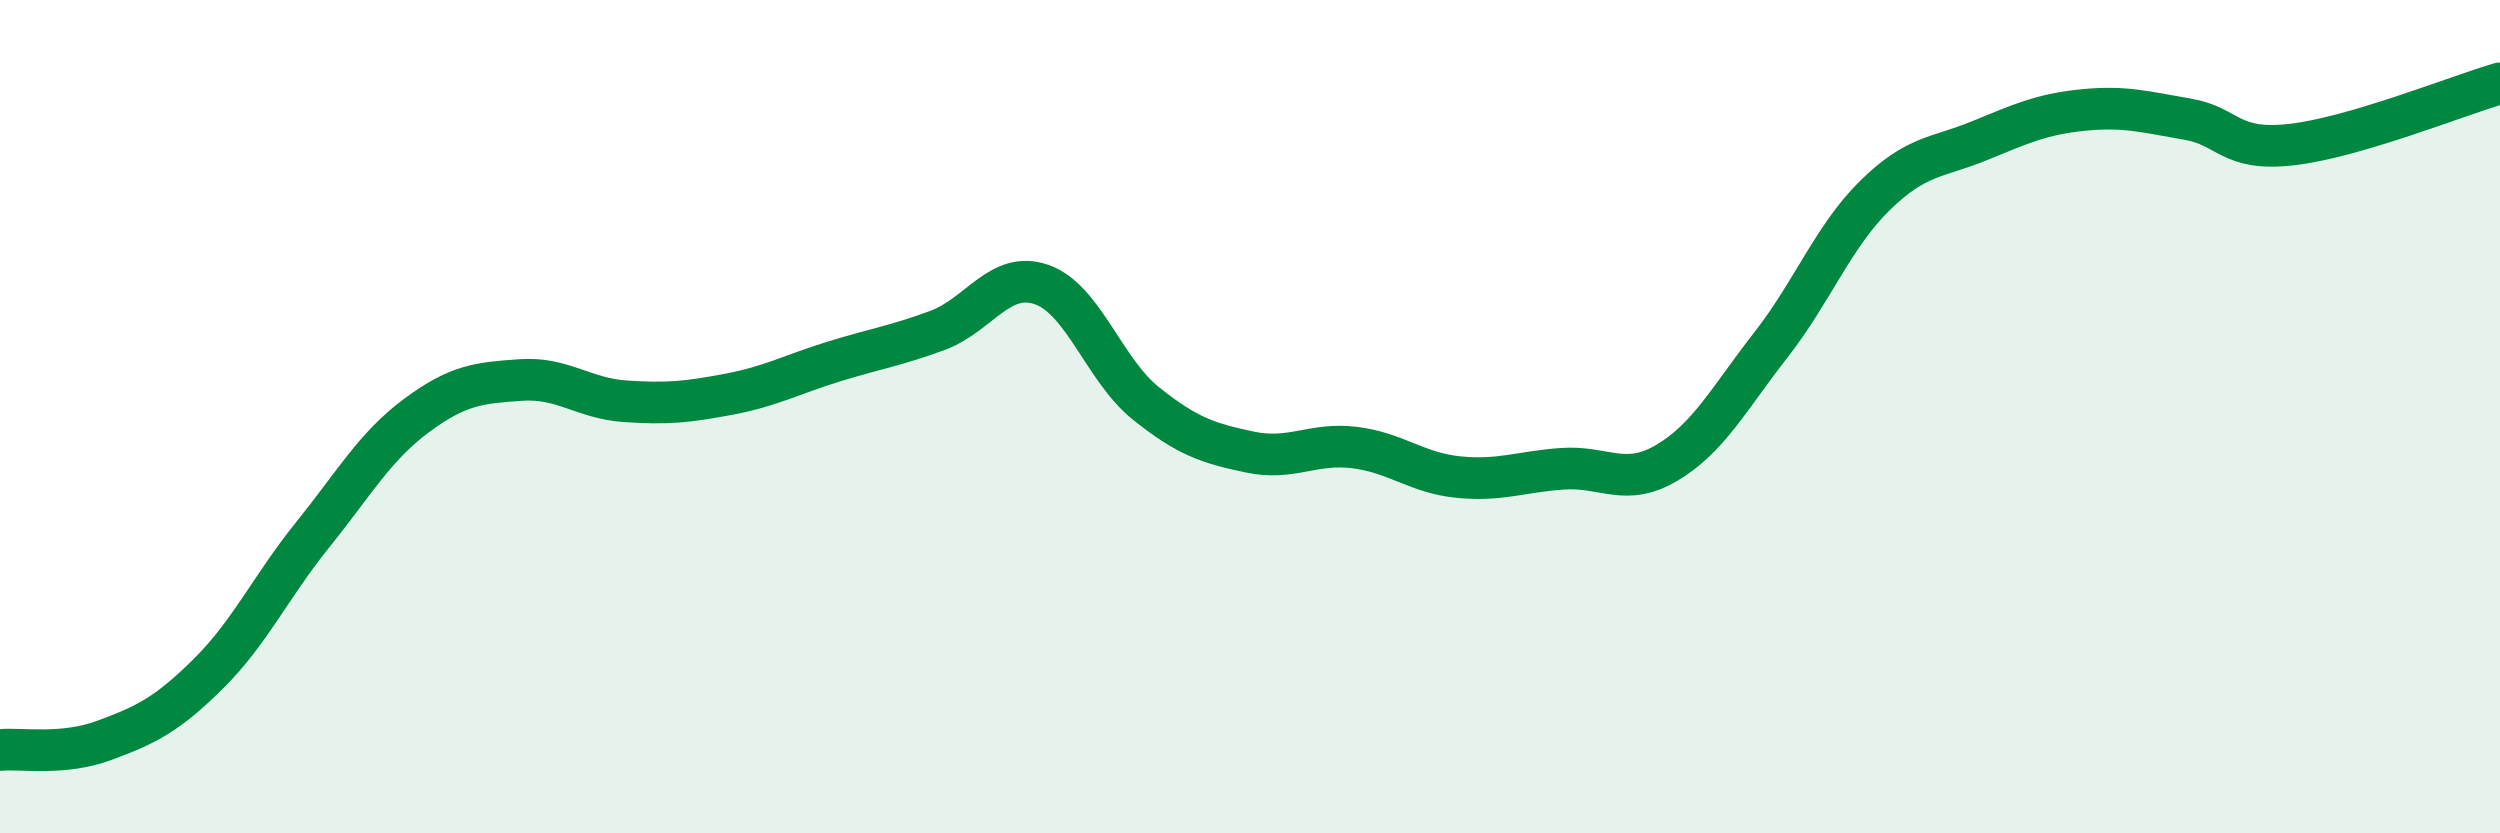
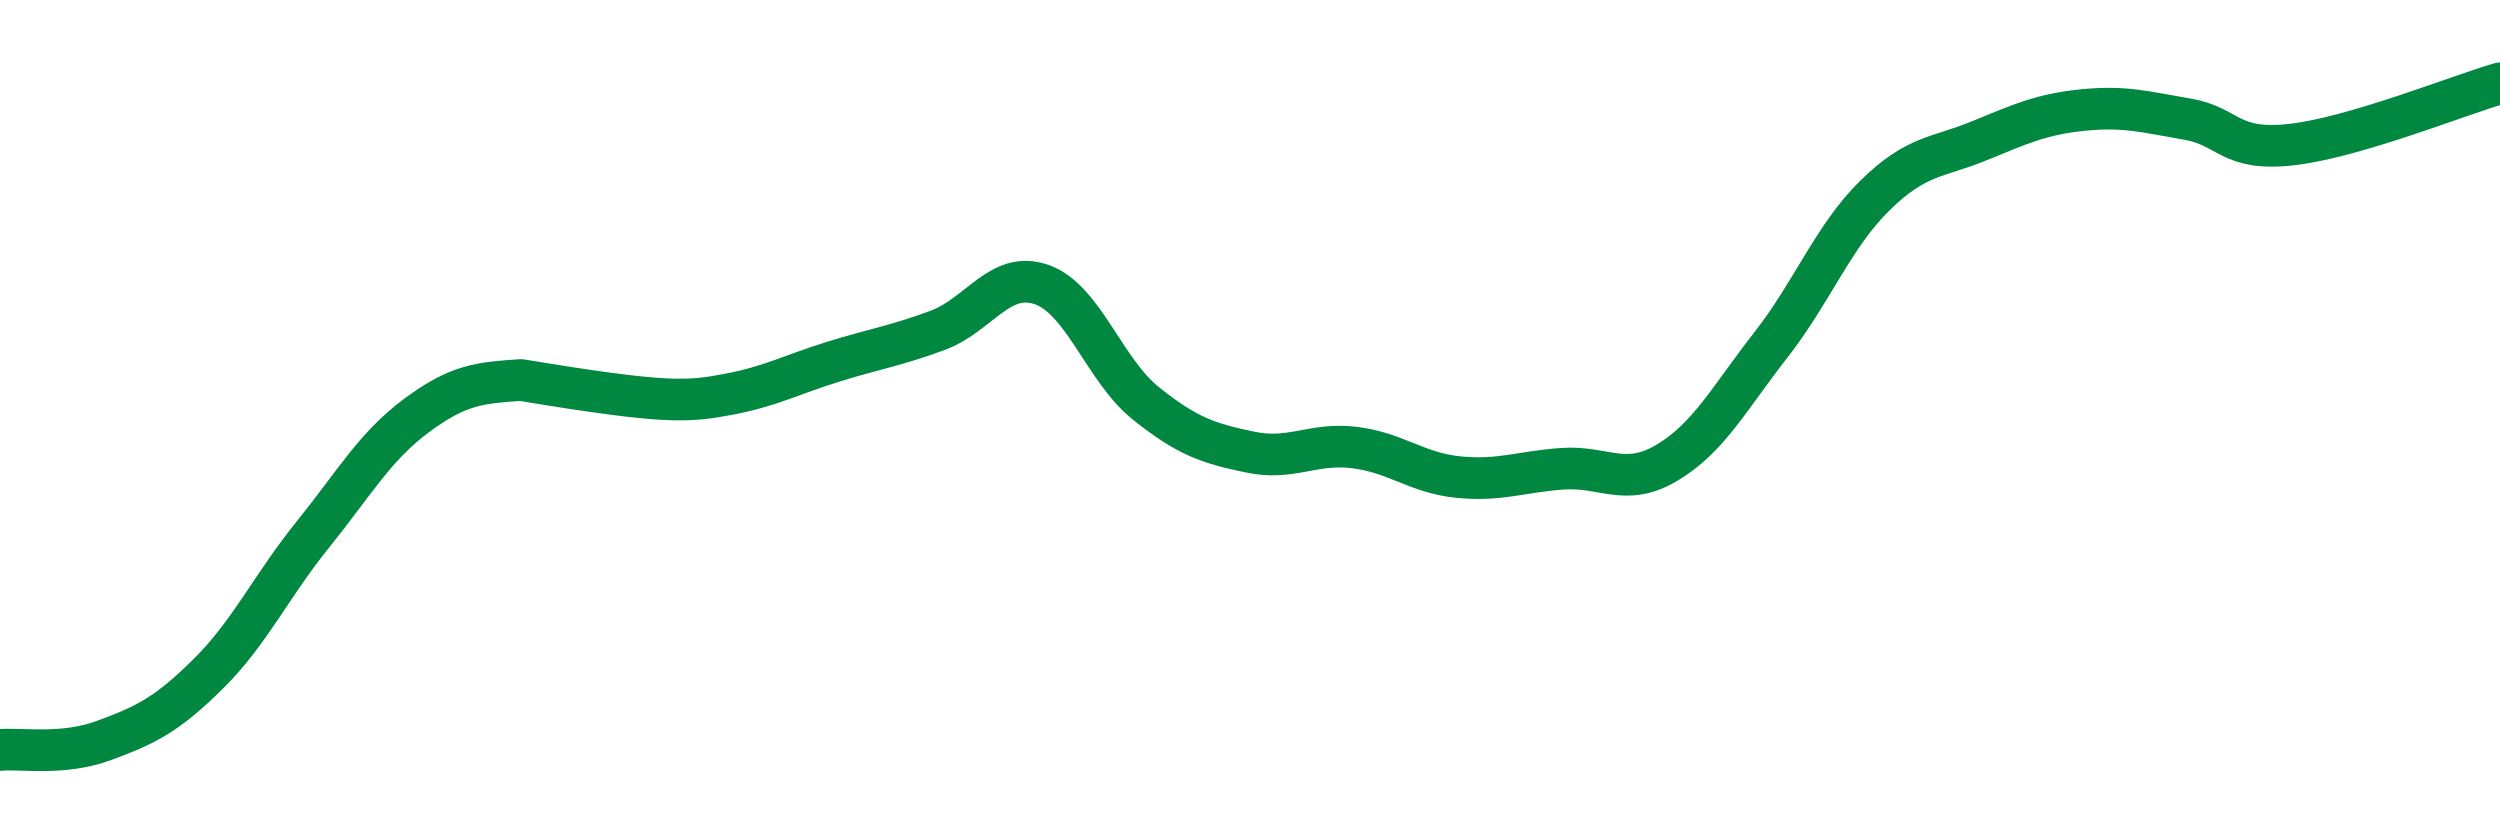
<svg xmlns="http://www.w3.org/2000/svg" width="60" height="20" viewBox="0 0 60 20">
-   <path d="M 0,18 C 0.5,17.95 1.5,18.14 2.5,17.77 C 3.5,17.4 4,17.16 5,16.17 C 6,15.18 6.5,14.08 7.5,12.84 C 8.5,11.6 9,10.71 10,9.97 C 11,9.23 11.5,9.19 12.5,9.12 C 13.5,9.05 14,9.56 15,9.63 C 16,9.7 16.5,9.65 17.5,9.46 C 18.5,9.27 19,8.99 20,8.68 C 21,8.37 21.5,8.3 22.5,7.93 C 23.5,7.56 24,6.48 25,6.83 C 26,7.18 26.5,8.88 27.5,9.68 C 28.5,10.48 29,10.64 30,10.85 C 31,11.06 31.5,10.62 32.5,10.74 C 33.5,10.86 34,11.35 35,11.45 C 36,11.55 36.5,11.32 37.5,11.25 C 38.5,11.18 39,11.7 40,11.11 C 41,10.52 41.5,9.56 42.5,8.28 C 43.5,7 44,5.67 45,4.69 C 46,3.71 46.5,3.79 47.5,3.38 C 48.5,2.97 49,2.74 50,2.64 C 51,2.54 51.5,2.69 52.5,2.86 C 53.5,3.03 53.5,3.64 55,3.47 C 56.5,3.3 59,2.29 60,2L60 20L0 20Z" fill="#008740" opacity="0.1" stroke-linecap="round" stroke-linejoin="round" />
-   <path d="M 0,18 C 0.5,17.95 1.5,18.14 2.5,17.77 C 3.5,17.4 4,17.16 5,16.17 C 6,15.18 6.5,14.08 7.5,12.84 C 8.5,11.6 9,10.71 10,9.97 C 11,9.23 11.5,9.19 12.5,9.12 C 13.5,9.05 14,9.56 15,9.63 C 16,9.7 16.5,9.65 17.5,9.46 C 18.5,9.27 19,8.99 20,8.68 C 21,8.37 21.5,8.3 22.5,7.93 C 23.5,7.56 24,6.48 25,6.83 C 26,7.18 26.5,8.88 27.5,9.68 C 28.5,10.48 29,10.64 30,10.85 C 31,11.06 31.5,10.62 32.5,10.74 C 33.5,10.86 34,11.35 35,11.45 C 36,11.55 36.5,11.32 37.5,11.25 C 38.5,11.18 39,11.7 40,11.11 C 41,10.52 41.5,9.56 42.5,8.28 C 43.5,7 44,5.67 45,4.69 C 46,3.71 46.5,3.79 47.5,3.38 C 48.5,2.97 49,2.74 50,2.64 C 51,2.54 51.5,2.69 52.5,2.86 C 53.5,3.03 53.5,3.64 55,3.47 C 56.5,3.3 59,2.29 60,2" stroke="#008740" stroke-width="1" fill="none" stroke-linecap="round" stroke-linejoin="round" />
+   <path d="M 0,18 C 0.5,17.95 1.5,18.14 2.5,17.77 C 3.5,17.4 4,17.16 5,16.17 C 6,15.18 6.5,14.08 7.5,12.84 C 8.5,11.6 9,10.71 10,9.97 C 11,9.23 11.5,9.19 12.5,9.12 C 16,9.7 16.5,9.65 17.5,9.46 C 18.5,9.27 19,8.99 20,8.68 C 21,8.37 21.5,8.3 22.5,7.93 C 23.5,7.56 24,6.48 25,6.83 C 26,7.18 26.5,8.88 27.5,9.68 C 28.5,10.48 29,10.64 30,10.85 C 31,11.06 31.5,10.62 32.5,10.74 C 33.5,10.86 34,11.35 35,11.45 C 36,11.55 36.5,11.32 37.5,11.25 C 38.5,11.18 39,11.7 40,11.11 C 41,10.52 41.5,9.56 42.5,8.28 C 43.5,7 44,5.67 45,4.69 C 46,3.71 46.5,3.79 47.5,3.38 C 48.5,2.97 49,2.74 50,2.64 C 51,2.54 51.5,2.69 52.5,2.86 C 53.5,3.03 53.5,3.64 55,3.47 C 56.5,3.3 59,2.29 60,2" stroke="#008740" stroke-width="1" fill="none" stroke-linecap="round" stroke-linejoin="round" />
</svg>